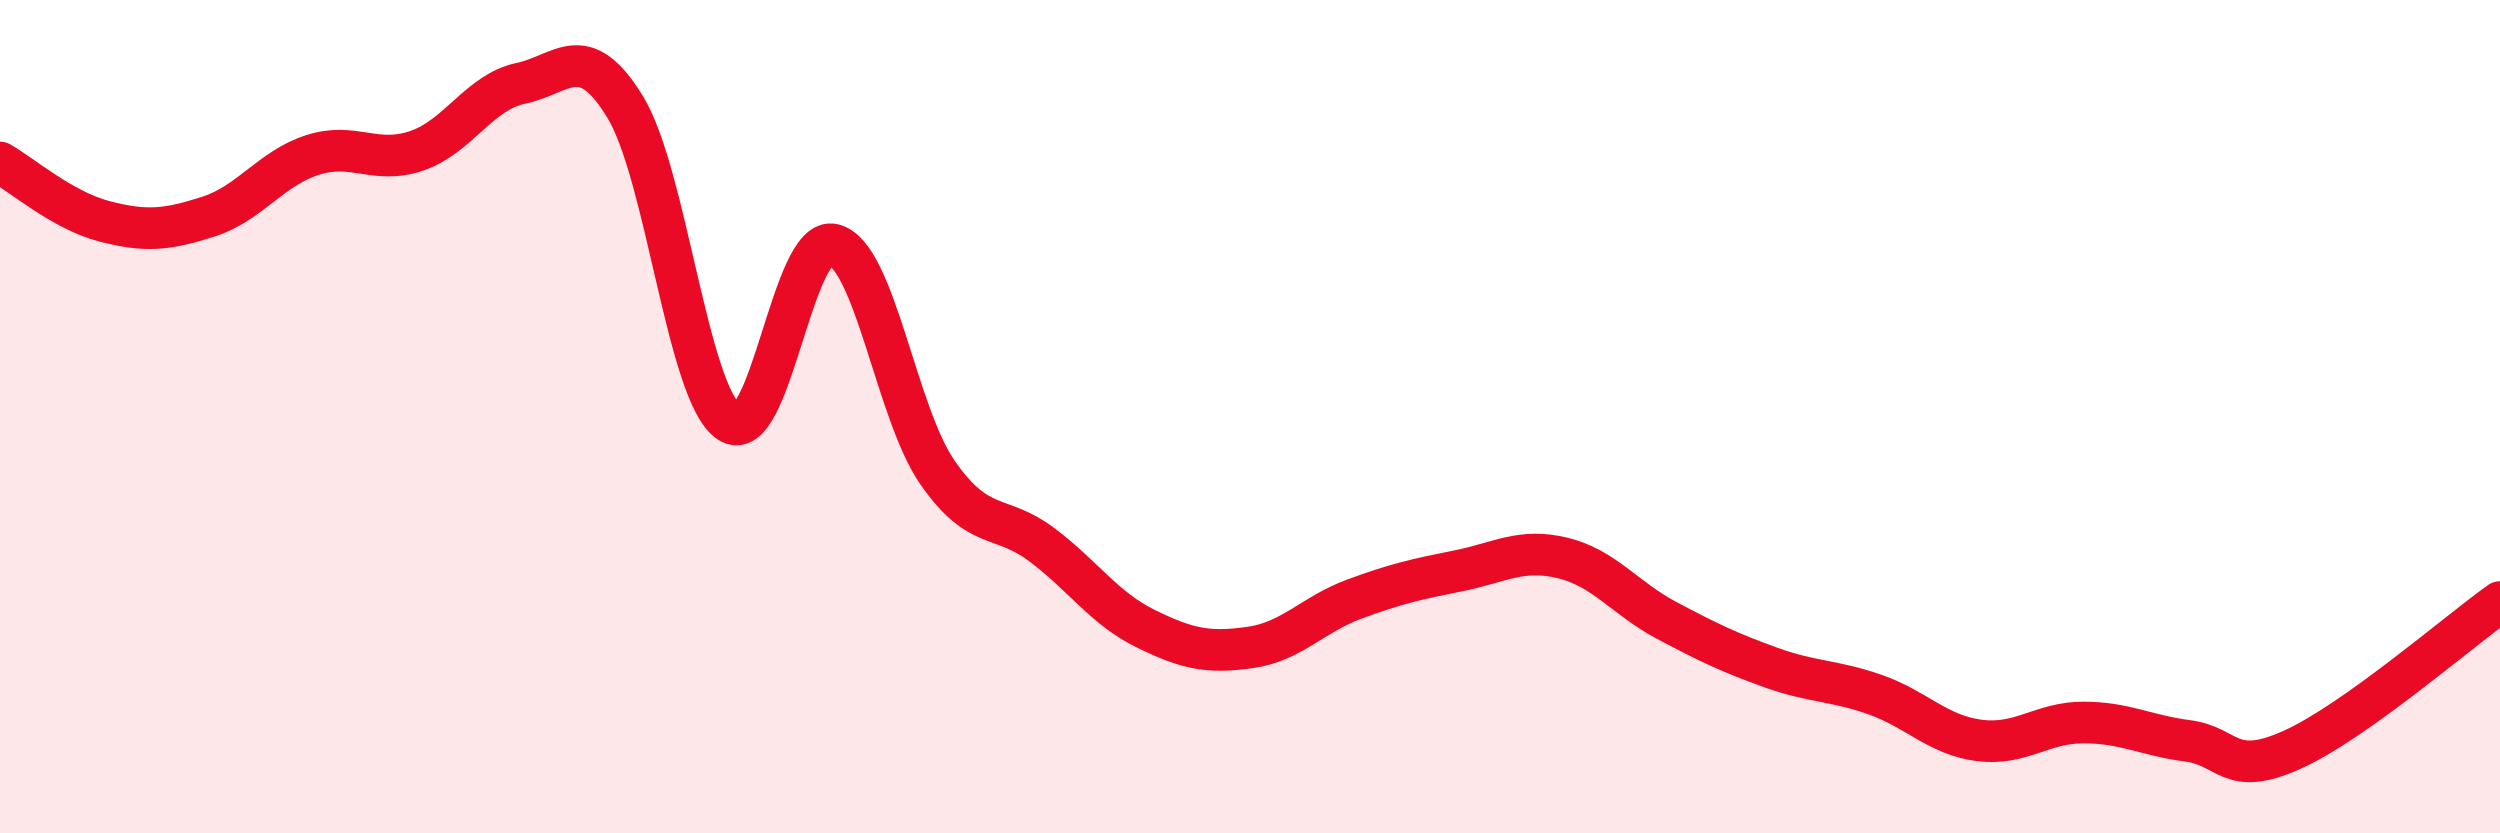
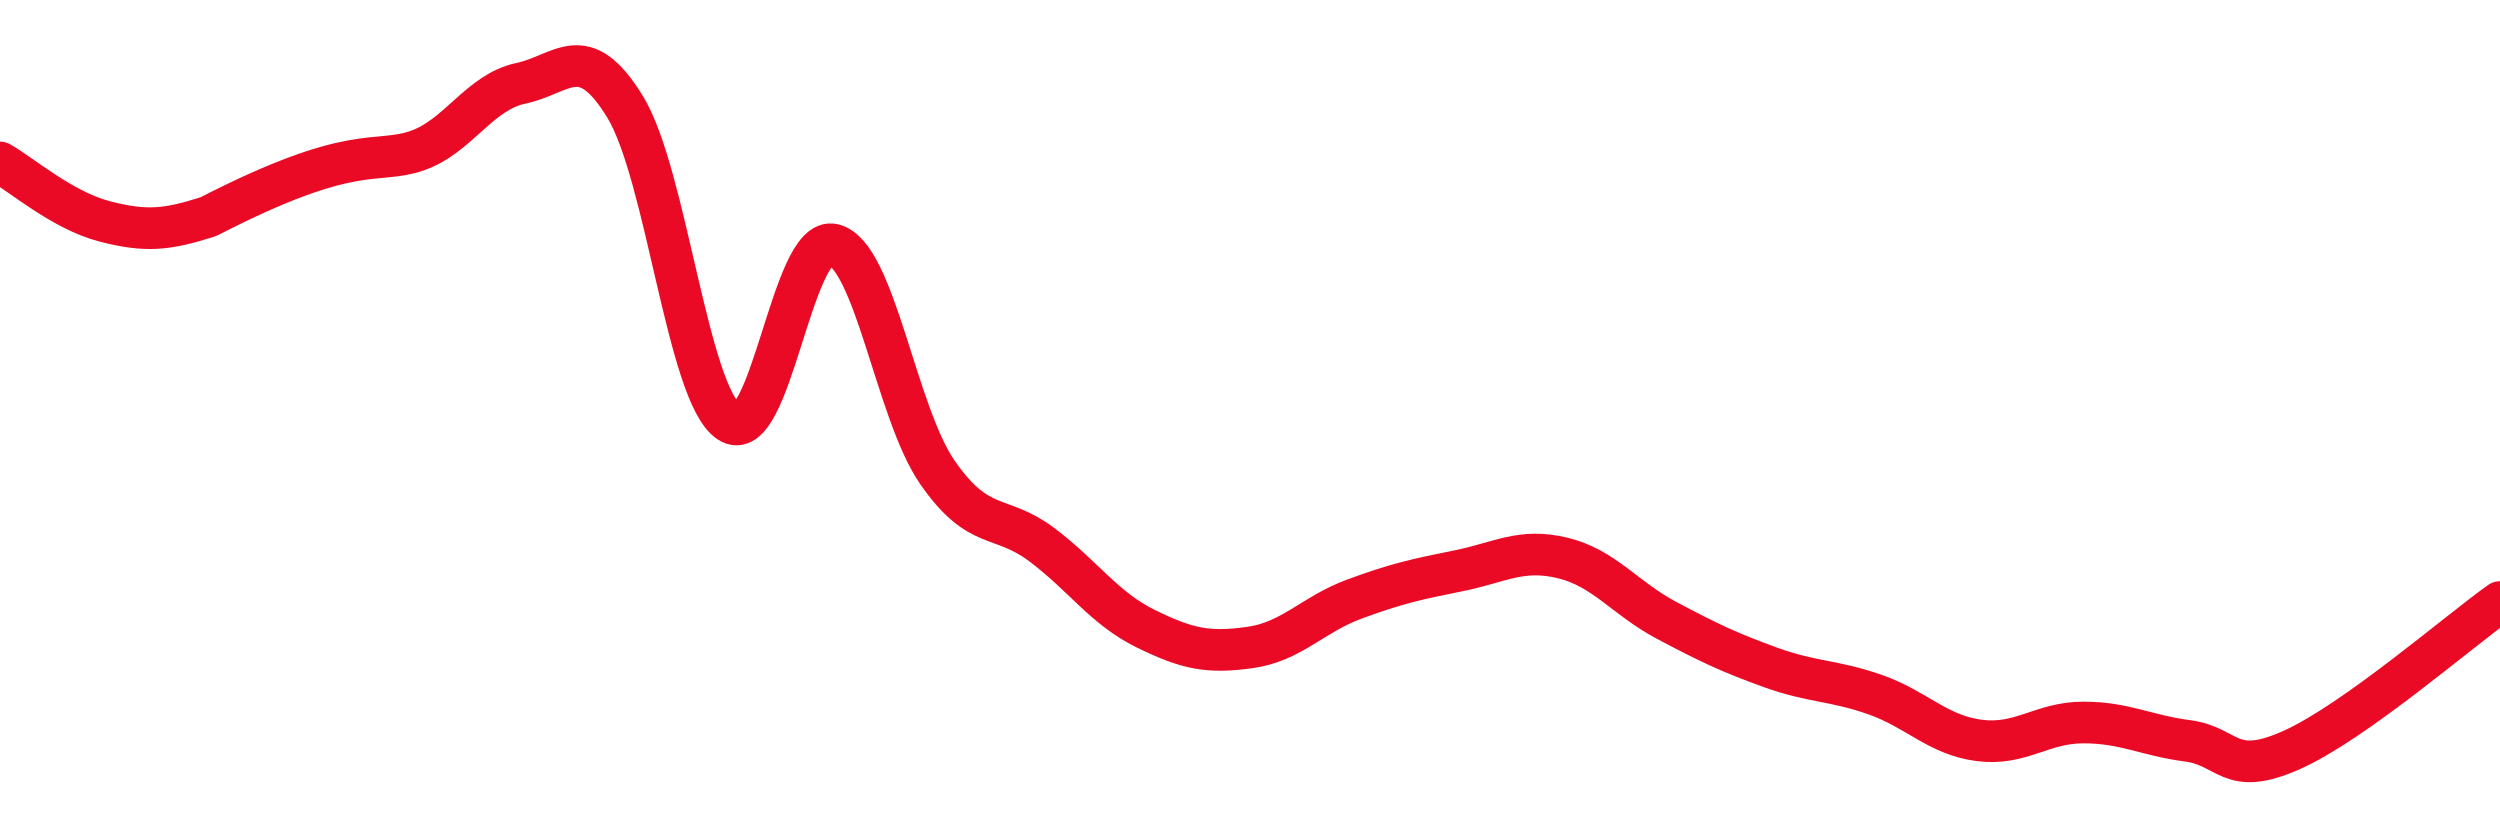
<svg xmlns="http://www.w3.org/2000/svg" width="60" height="20" viewBox="0 0 60 20">
-   <path d="M 0,3.9 C 0.5,4.18 1.5,5.05 2.5,5.31 C 3.5,5.57 4,5.52 5,5.2 C 6,4.88 6.5,4.04 7.5,3.72 C 8.5,3.4 9,3.96 10,3.62 C 11,3.28 11.5,2.21 12.5,2 C 13.5,1.79 14,0.93 15,2.56 C 16,4.19 16.5,9.47 17.5,10.13 C 18.5,10.79 19,5.63 20,5.87 C 21,6.11 21.5,9.9 22.5,11.34 C 23.5,12.78 24,12.32 25,13.07 C 26,13.82 26.5,14.6 27.5,15.09 C 28.5,15.58 29,15.68 30,15.54 C 31,15.4 31.5,14.75 32.5,14.38 C 33.5,14.01 34,13.9 35,13.7 C 36,13.5 36.5,13.15 37.5,13.39 C 38.5,13.63 39,14.36 40,14.89 C 41,15.42 41.5,15.66 42.5,16.02 C 43.5,16.38 44,16.32 45,16.67 C 46,17.02 46.5,17.64 47.5,17.77 C 48.5,17.9 49,17.34 50,17.34 C 51,17.34 51.5,17.65 52.5,17.78 C 53.5,17.91 53.5,18.67 55,18 C 56.5,17.33 59,15.16 60,14.45L60 20L0 20Z" fill="#EB0A25" opacity="0.1" stroke-linecap="round" stroke-linejoin="round" />
-   <path d="M 0,3.9 C 0.5,4.18 1.5,5.05 2.5,5.31 C 3.5,5.57 4,5.52 5,5.2 C 6,4.88 6.5,4.04 7.5,3.72 C 8.5,3.4 9,3.96 10,3.62 C 11,3.28 11.5,2.21 12.5,2 C 13.5,1.79 14,0.93 15,2.56 C 16,4.19 16.5,9.47 17.5,10.13 C 18.5,10.79 19,5.63 20,5.87 C 21,6.11 21.5,9.9 22.5,11.34 C 23.5,12.78 24,12.32 25,13.07 C 26,13.82 26.5,14.6 27.5,15.09 C 28.5,15.58 29,15.68 30,15.54 C 31,15.4 31.5,14.75 32.5,14.38 C 33.5,14.01 34,13.9 35,13.7 C 36,13.5 36.5,13.15 37.5,13.39 C 38.5,13.63 39,14.36 40,14.89 C 41,15.42 41.5,15.66 42.5,16.02 C 43.5,16.38 44,16.32 45,16.67 C 46,17.02 46.5,17.64 47.5,17.77 C 48.5,17.9 49,17.34 50,17.34 C 51,17.34 51.5,17.65 52.5,17.78 C 53.5,17.91 53.5,18.67 55,18 C 56.5,17.33 59,15.16 60,14.45" stroke="#EB0A25" stroke-width="1" fill="none" stroke-linecap="round" stroke-linejoin="round" />
+   <path d="M 0,3.9 C 0.5,4.18 1.5,5.05 2.5,5.31 C 3.5,5.57 4,5.52 5,5.2 C 8.5,3.4 9,3.96 10,3.62 C 11,3.28 11.5,2.21 12.5,2 C 13.5,1.79 14,0.93 15,2.56 C 16,4.19 16.5,9.47 17.5,10.13 C 18.5,10.79 19,5.63 20,5.87 C 21,6.11 21.5,9.9 22.5,11.34 C 23.5,12.78 24,12.32 25,13.07 C 26,13.82 26.5,14.6 27.5,15.09 C 28.5,15.58 29,15.68 30,15.54 C 31,15.4 31.5,14.75 32.5,14.38 C 33.5,14.01 34,13.9 35,13.7 C 36,13.5 36.5,13.15 37.5,13.39 C 38.5,13.63 39,14.36 40,14.89 C 41,15.42 41.5,15.66 42.5,16.02 C 43.5,16.38 44,16.32 45,16.67 C 46,17.02 46.5,17.64 47.5,17.77 C 48.5,17.9 49,17.34 50,17.34 C 51,17.34 51.5,17.65 52.5,17.78 C 53.5,17.91 53.5,18.67 55,18 C 56.5,17.33 59,15.16 60,14.45" stroke="#EB0A25" stroke-width="1" fill="none" stroke-linecap="round" stroke-linejoin="round" />
</svg>